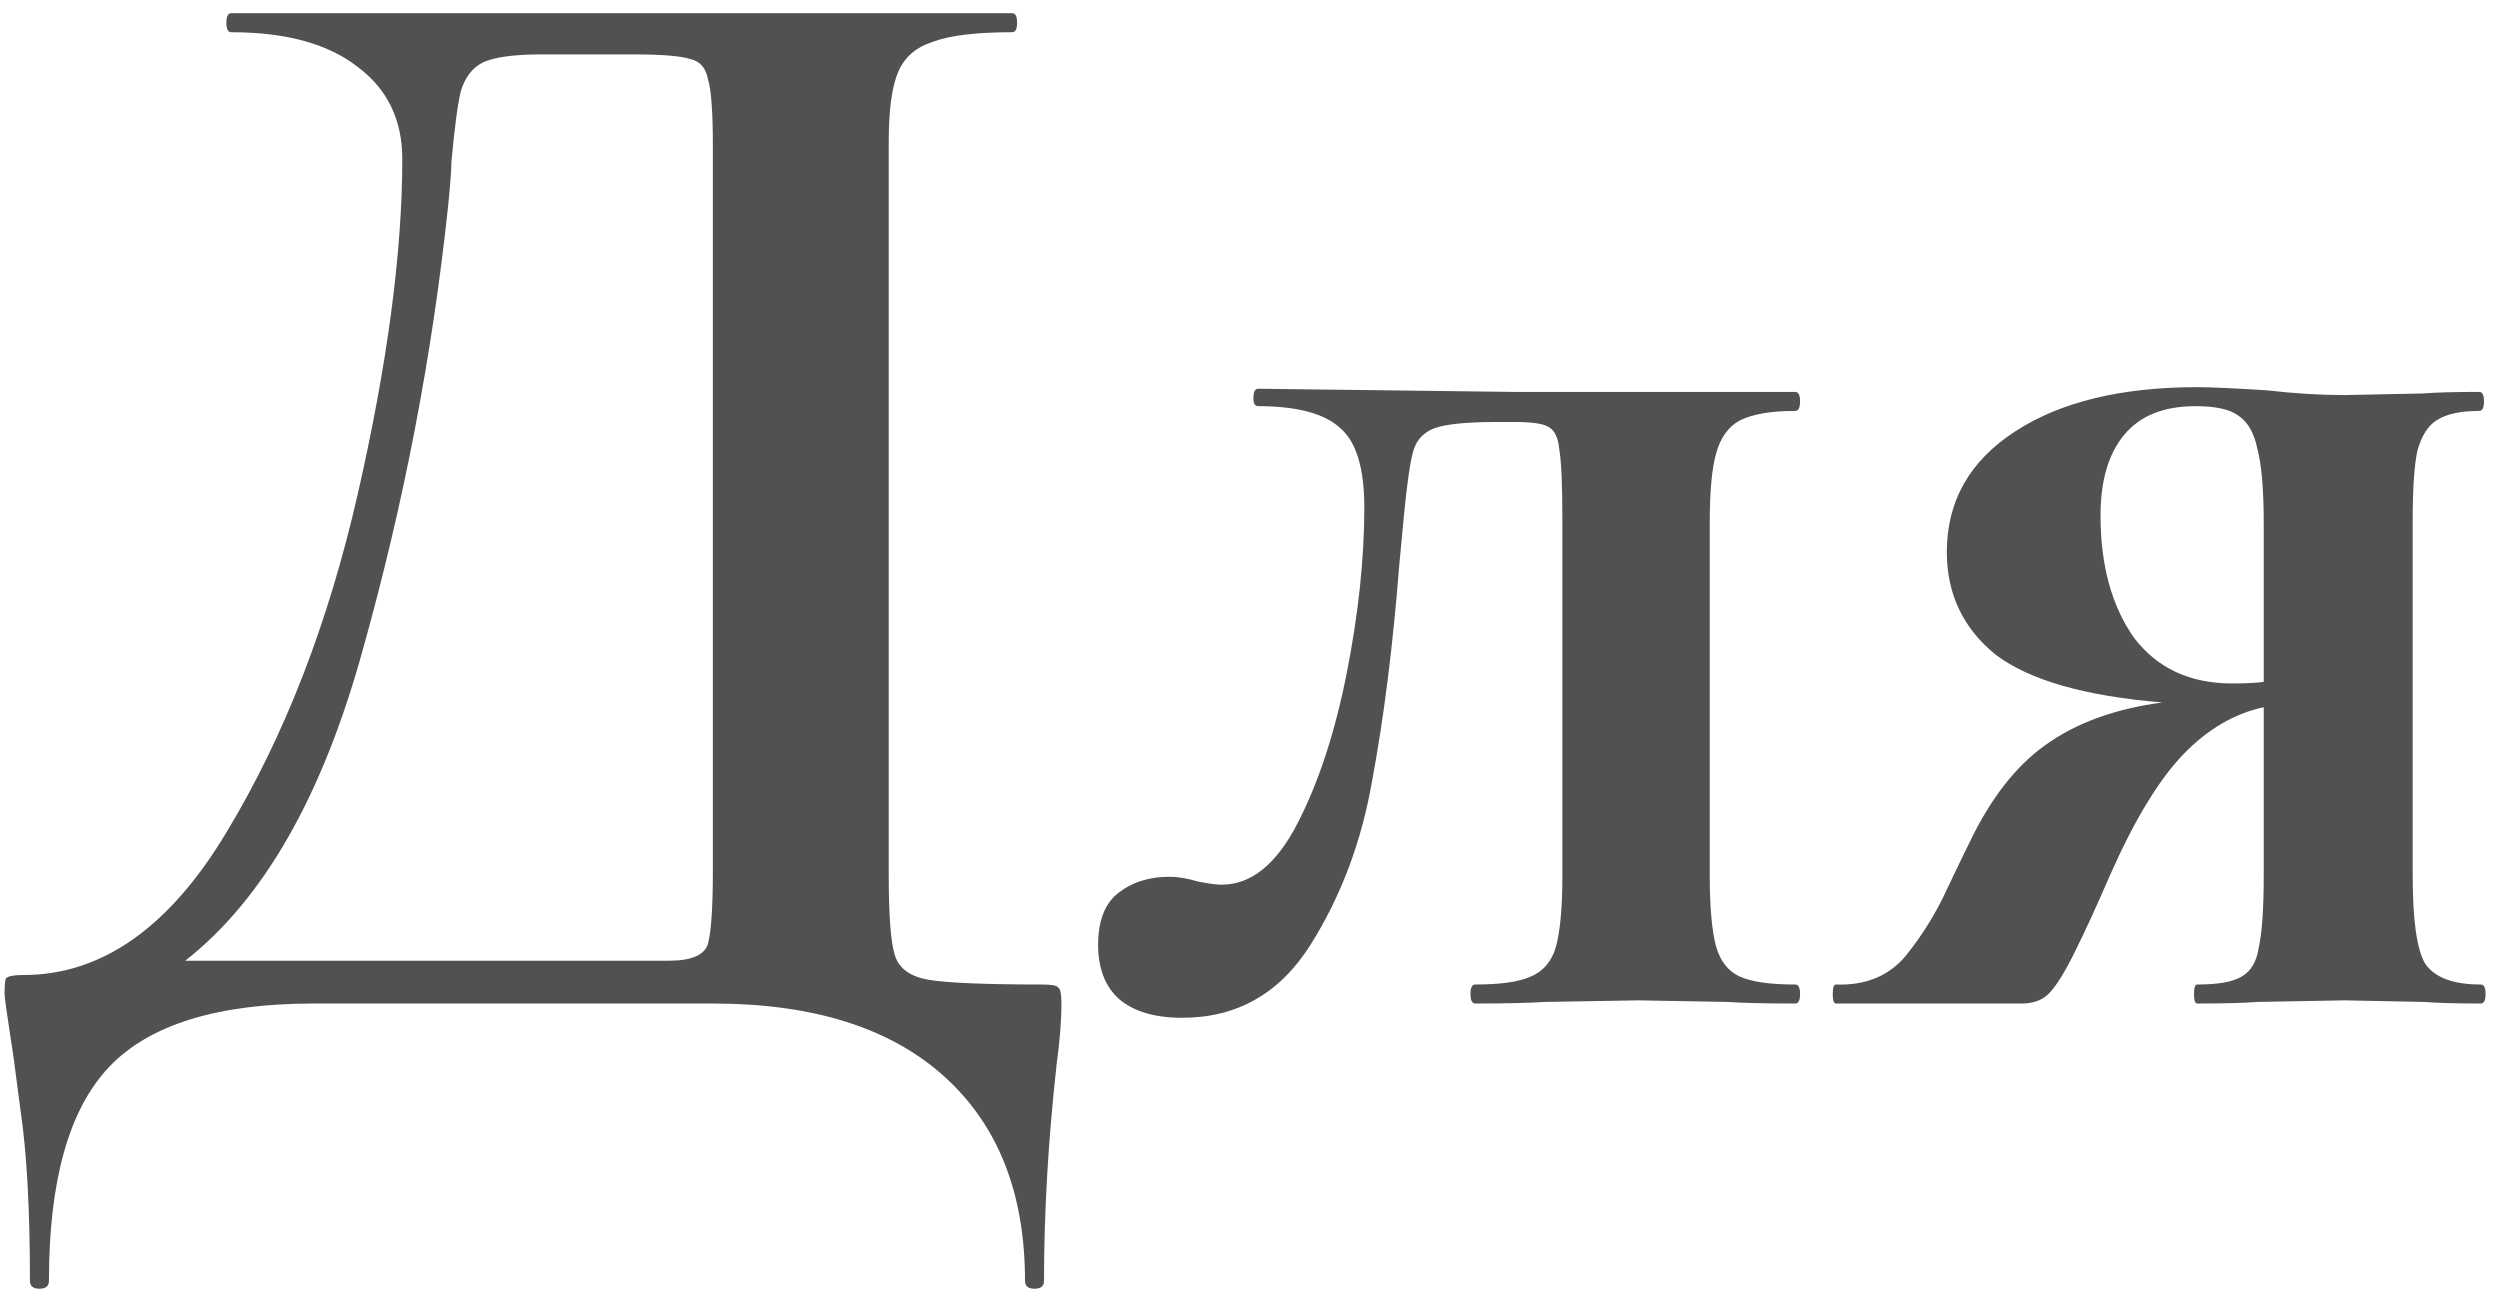
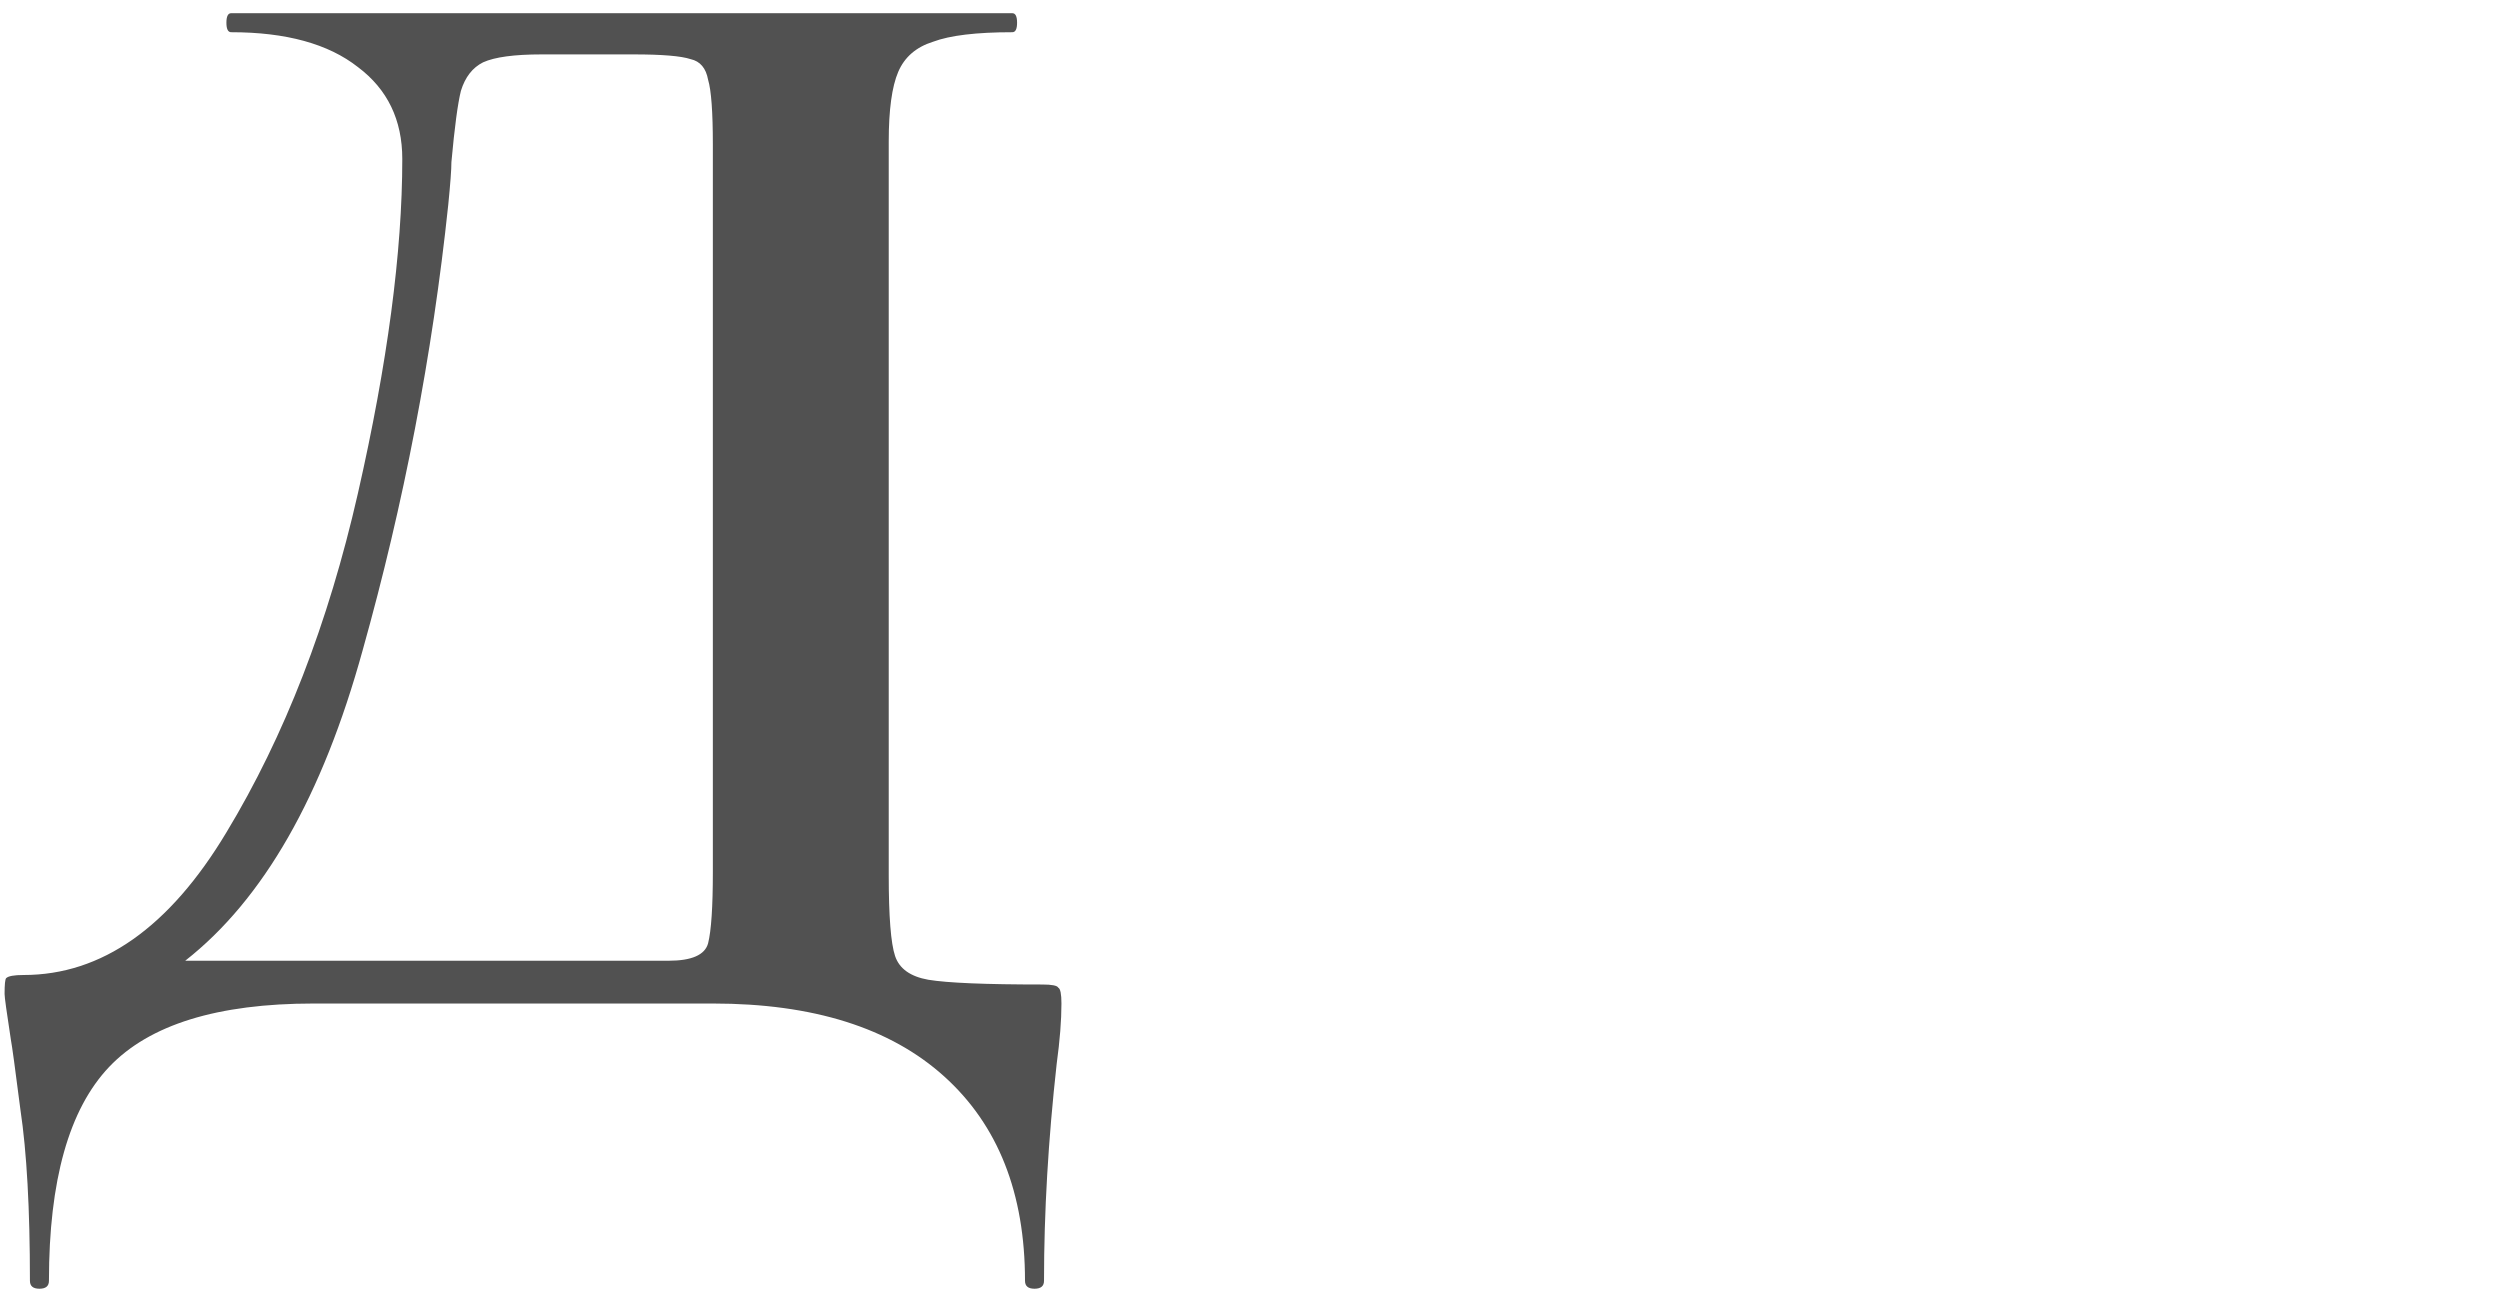
<svg xmlns="http://www.w3.org/2000/svg" width="142" height="74" viewBox="0 0 142 74" fill="none">
  <path d="M59.21 55.92C59.75 55.92 60.05 55.98 60.11 56.1C60.23 56.16 60.29 56.46 60.29 57C60.29 57.96 60.2 59.1 60.02 60.42C59.54 64.74 59.3 68.85 59.3 72.75C59.3 73.05 59.12 73.2 58.76 73.2C58.4 73.2 58.22 73.05 58.22 72.75C58.22 67.77 56.69 63.9 53.63 61.14C50.57 58.38 46.19 57 40.49 57H17.81C12.35 57 8.48 58.2 6.2 60.6C3.92 63 2.78 67.05 2.78 72.75C2.78 73.05 2.6 73.2 2.24 73.2C1.88 73.2 1.7 73.05 1.7 72.75C1.7 68.67 1.52 65.43 1.16 63.03C0.86 60.69 0.68 59.37 0.62 59.07C0.38 57.51 0.26 56.64 0.26 56.46C0.26 55.92 0.29 55.62 0.35 55.56C0.47 55.44 0.8 55.38 1.34 55.38C5.78 55.38 9.62 52.68 12.86 47.28C16.16 41.82 18.65 35.4 20.33 28.02C22.01 20.64 22.85 14.31 22.85 9.03C22.85 6.81 22.01 5.07 20.33 3.81C18.65 2.49 16.25 1.83 13.13 1.83C12.95 1.83 12.86 1.65 12.86 1.29C12.86 0.93 12.95 0.75 13.13 0.75H57.5C57.68 0.75 57.77 0.93 57.77 1.29C57.77 1.65 57.68 1.83 57.5 1.83C55.46 1.83 53.96 2.01 53 2.37C52.04 2.67 51.38 3.24 51.02 4.08C50.66 4.92 50.48 6.24 50.48 8.04V49.71C50.48 52.05 50.6 53.58 50.84 54.3C51.08 55.02 51.71 55.47 52.73 55.65C53.81 55.83 55.97 55.92 59.21 55.92ZM40.49 8.22C40.49 6.36 40.4 5.13 40.22 4.53C40.1 3.87 39.77 3.48 39.23 3.36C38.69 3.18 37.61 3.09 35.99 3.09H30.77C29.21 3.09 28.1 3.24 27.44 3.54C26.84 3.84 26.42 4.38 26.18 5.16C26 5.88 25.82 7.23 25.64 9.21C25.64 9.63 25.58 10.44 25.46 11.64C24.56 20.16 22.94 28.59 20.6 36.93C18.32 45.21 14.96 51.09 10.52 54.57H35.54C35.9 54.57 36.71 54.57 37.97 54.57C39.29 54.57 40.04 54.24 40.22 53.58C40.4 52.86 40.49 51.51 40.49 49.53V8.22Z" fill="#515151" />
-   <path d="M67.143 57.81C65.583 57.81 64.383 57.45 63.543 56.73C62.763 56.01 62.373 54.99 62.373 53.67C62.373 52.29 62.763 51.3 63.543 50.7C64.323 50.1 65.283 49.8 66.423 49.8C66.903 49.8 67.443 49.89 68.043 50.07C68.643 50.19 69.093 50.25 69.393 50.25C71.073 50.25 72.513 49.08 73.713 46.74C74.913 44.4 75.843 41.55 76.503 38.19C77.163 34.83 77.493 31.71 77.493 28.83C77.493 26.61 77.043 25.11 76.143 24.33C75.243 23.49 73.683 23.07 71.463 23.07C71.283 23.07 71.193 22.92 71.193 22.62C71.193 22.26 71.283 22.08 71.463 22.08L85.953 22.26H101.973C102.153 22.26 102.243 22.44 102.243 22.8C102.243 23.16 102.153 23.34 101.973 23.34C100.593 23.34 99.543 23.52 98.823 23.88C98.163 24.24 97.713 24.87 97.473 25.77C97.233 26.61 97.113 27.93 97.113 29.73V49.71C97.113 51.51 97.233 52.86 97.473 53.76C97.713 54.6 98.163 55.17 98.823 55.47C99.483 55.77 100.533 55.92 101.973 55.92C102.153 55.92 102.243 56.1 102.243 56.46C102.243 56.82 102.153 57 101.973 57C100.293 57 99.003 56.97 98.103 56.91L93.063 56.82L87.753 56.91C86.793 56.97 85.473 57 83.793 57C83.613 57 83.523 56.82 83.523 56.46C83.523 56.1 83.613 55.92 83.793 55.92C85.233 55.92 86.283 55.77 86.943 55.47C87.663 55.17 88.143 54.6 88.383 53.76C88.623 52.86 88.743 51.51 88.743 49.71V29.55C88.743 27.51 88.683 26.16 88.563 25.5C88.503 24.84 88.293 24.42 87.933 24.24C87.633 24.06 87.003 23.97 86.043 23.97H84.963C83.283 23.97 82.113 24.09 81.453 24.33C80.853 24.57 80.463 24.99 80.283 25.59C80.103 26.19 79.923 27.42 79.743 29.28L79.473 32.16C79.113 36.72 78.603 40.77 77.943 44.31C77.343 47.79 76.173 50.91 74.433 53.67C72.693 56.43 70.263 57.81 67.143 57.81Z" fill="#515151" />
-   <path d="M140.91 55.92C141.09 55.92 141.18 56.1 141.18 56.46C141.18 56.82 141.09 57 140.91 57C139.53 57 138.45 56.97 137.67 56.91L133.17 56.82L128.22 56.91C127.44 56.97 126.3 57 124.8 57C124.68 57 124.62 56.82 124.62 56.46C124.62 56.1 124.68 55.92 124.8 55.92C126 55.92 126.84 55.77 127.32 55.47C127.86 55.17 128.19 54.6 128.31 53.76C128.49 52.92 128.58 51.57 128.58 49.71V40.17C126.9 40.53 125.37 41.43 123.99 42.87C122.61 44.31 121.23 46.59 119.85 49.71C119.07 51.51 118.38 53.01 117.78 54.21C117.18 55.41 116.67 56.19 116.25 56.55C115.89 56.85 115.41 57 114.81 57H104.28C104.16 57 104.1 56.82 104.1 56.46C104.1 56.1 104.16 55.92 104.28 55.92C105.96 55.98 107.28 55.44 108.24 54.3C109.2 53.1 109.98 51.84 110.58 50.52C111.24 49.14 111.66 48.27 111.84 47.91C113.04 45.39 114.48 43.53 116.16 42.33C117.9 41.07 120.12 40.26 122.82 39.9C118.44 39.54 115.29 38.64 113.37 37.2C111.51 35.7 110.58 33.75 110.58 31.35C110.58 28.47 111.87 26.19 114.45 24.51C117.03 22.83 120.48 21.99 124.8 21.99C125.52 21.99 126.84 22.05 128.76 22.17C130.32 22.35 131.79 22.44 133.17 22.44L137.58 22.35C138.36 22.29 139.44 22.26 140.82 22.26C141 22.26 141.09 22.44 141.09 22.8C141.09 23.16 141 23.34 140.82 23.34C139.74 23.34 138.93 23.52 138.39 23.88C137.91 24.18 137.55 24.75 137.31 25.59C137.13 26.43 137.04 27.75 137.04 29.55V49.71C137.04 52.29 137.28 53.97 137.76 54.75C138.3 55.53 139.35 55.92 140.91 55.92ZM119.31 29.28C119.31 32.1 119.94 34.41 121.2 36.21C122.52 37.95 124.38 38.82 126.78 38.82C127.56 38.82 128.16 38.79 128.58 38.73V29.73C128.58 27.81 128.46 26.4 128.22 25.5C128.04 24.6 127.68 23.97 127.14 23.61C126.66 23.25 125.85 23.07 124.71 23.07C122.91 23.07 121.56 23.61 120.66 24.69C119.76 25.77 119.31 27.3 119.31 29.28Z" fill="#515151" />
</svg>